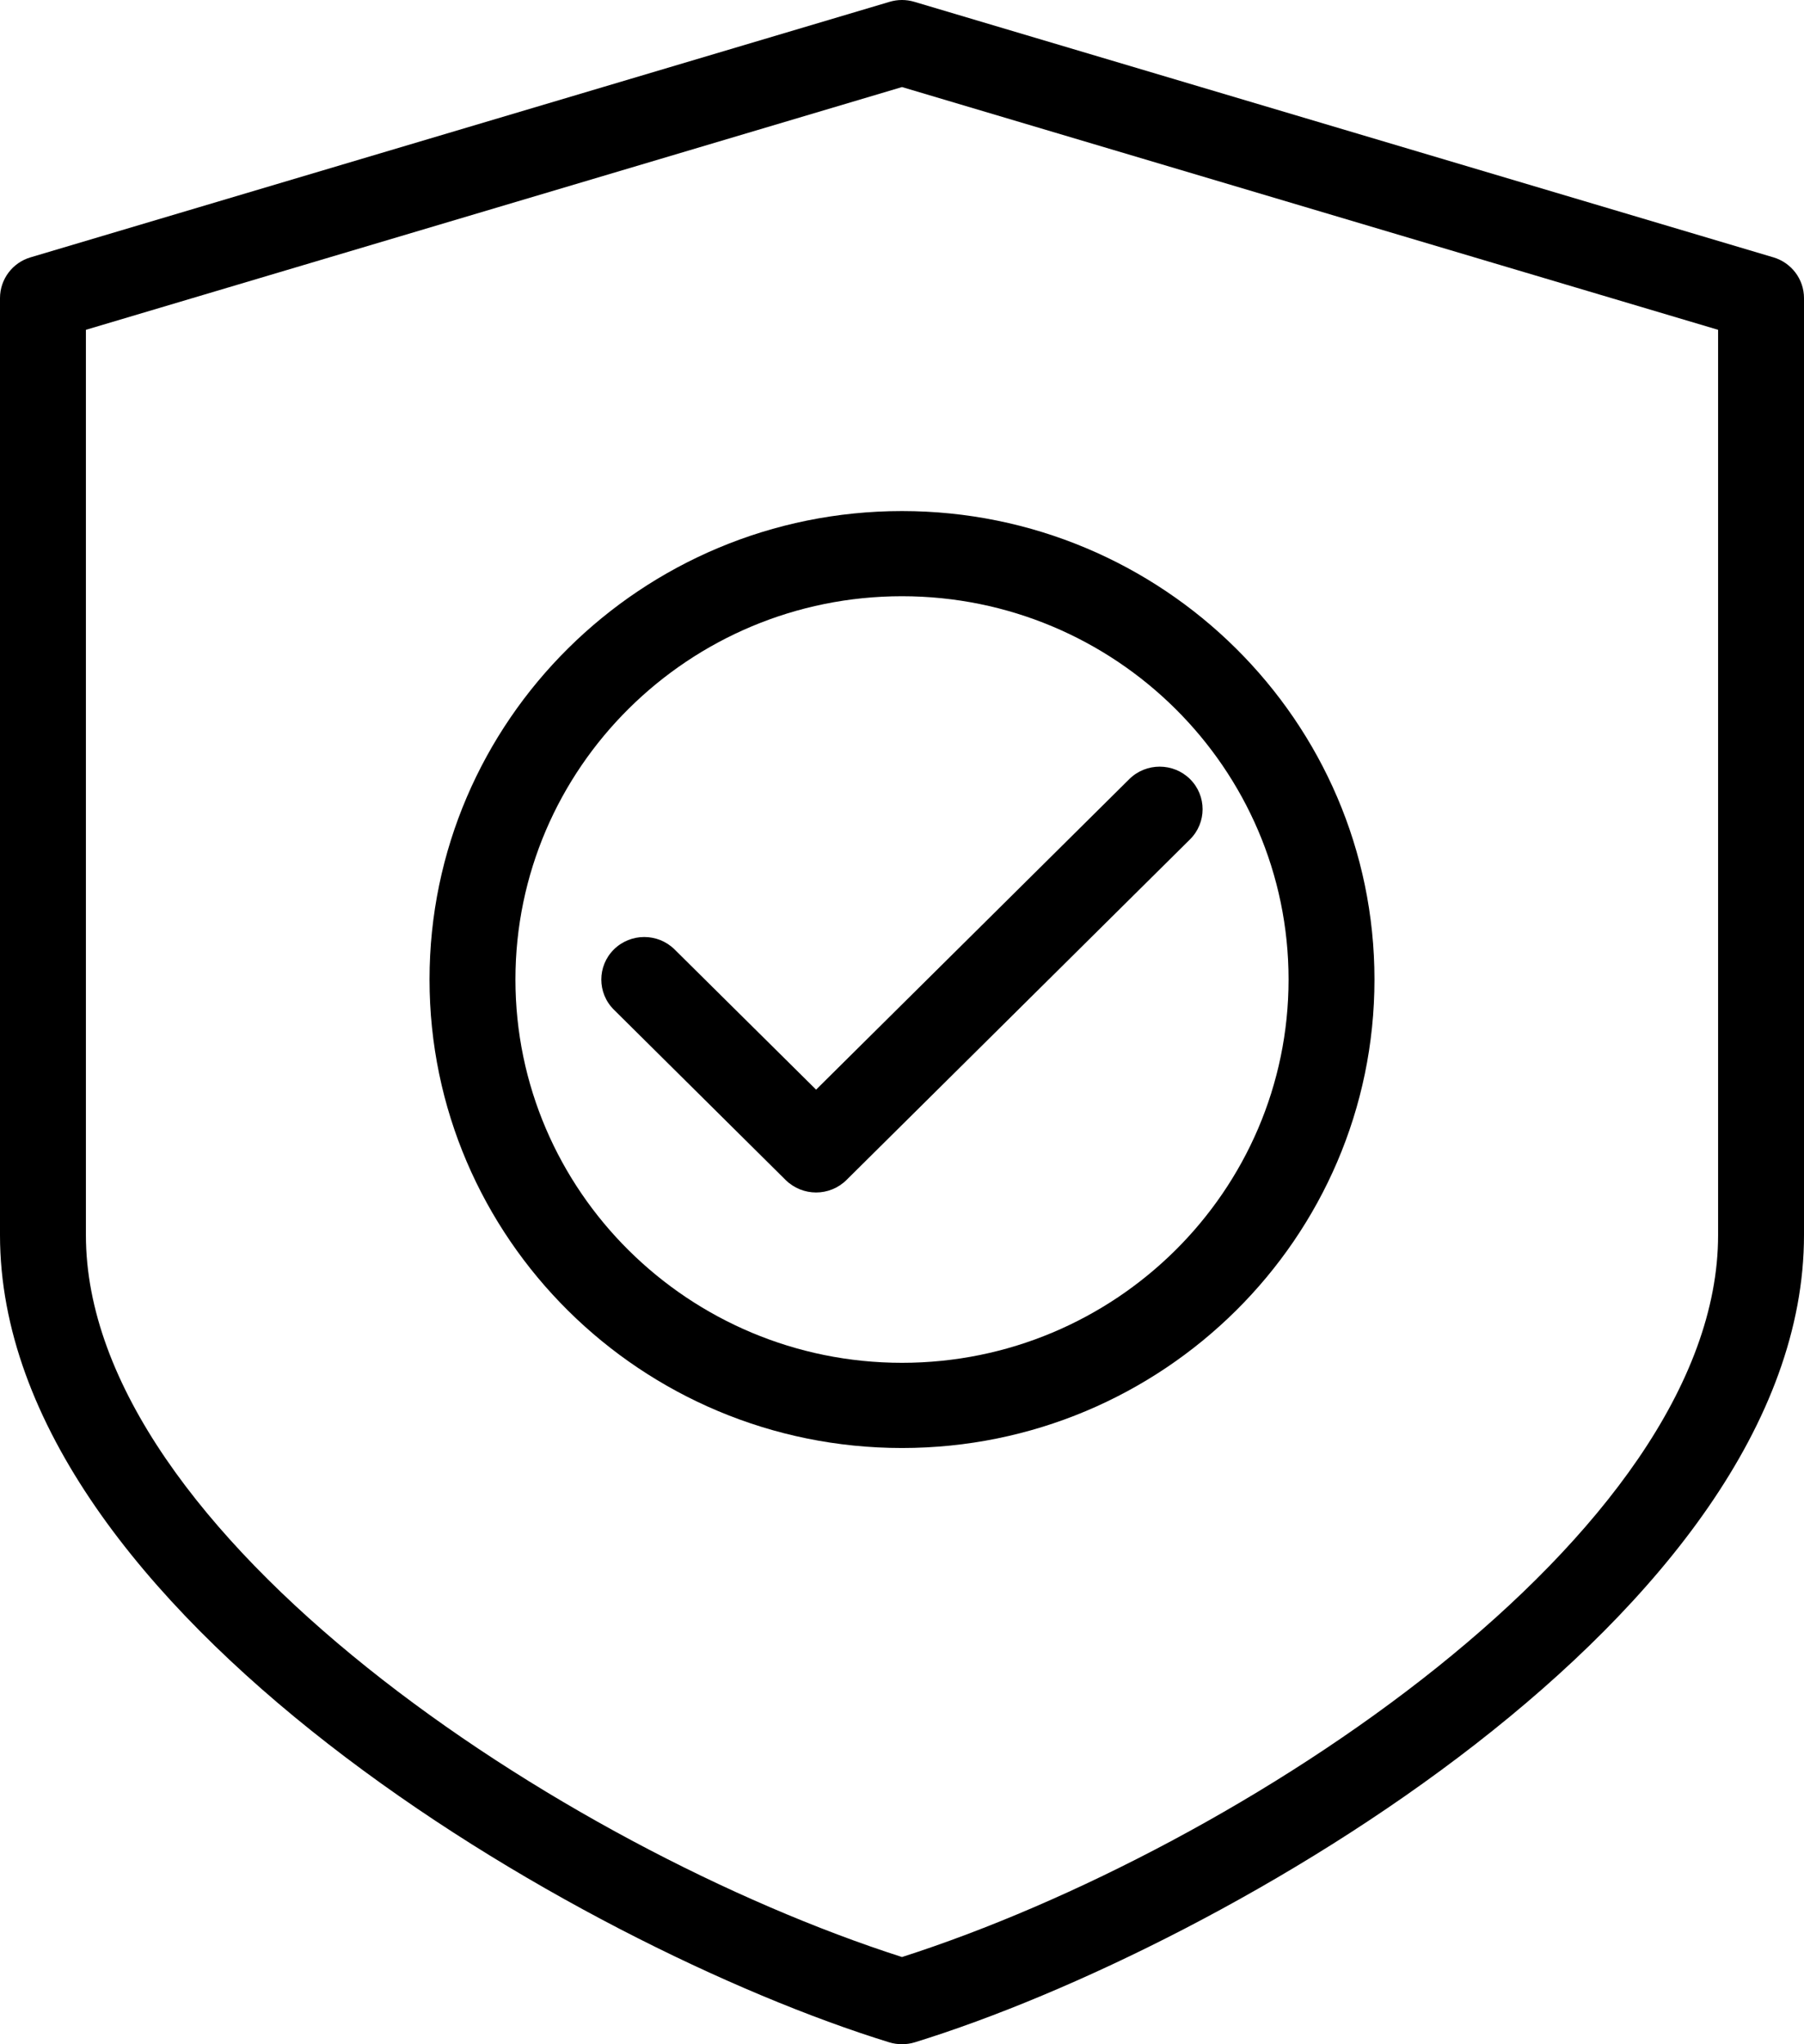
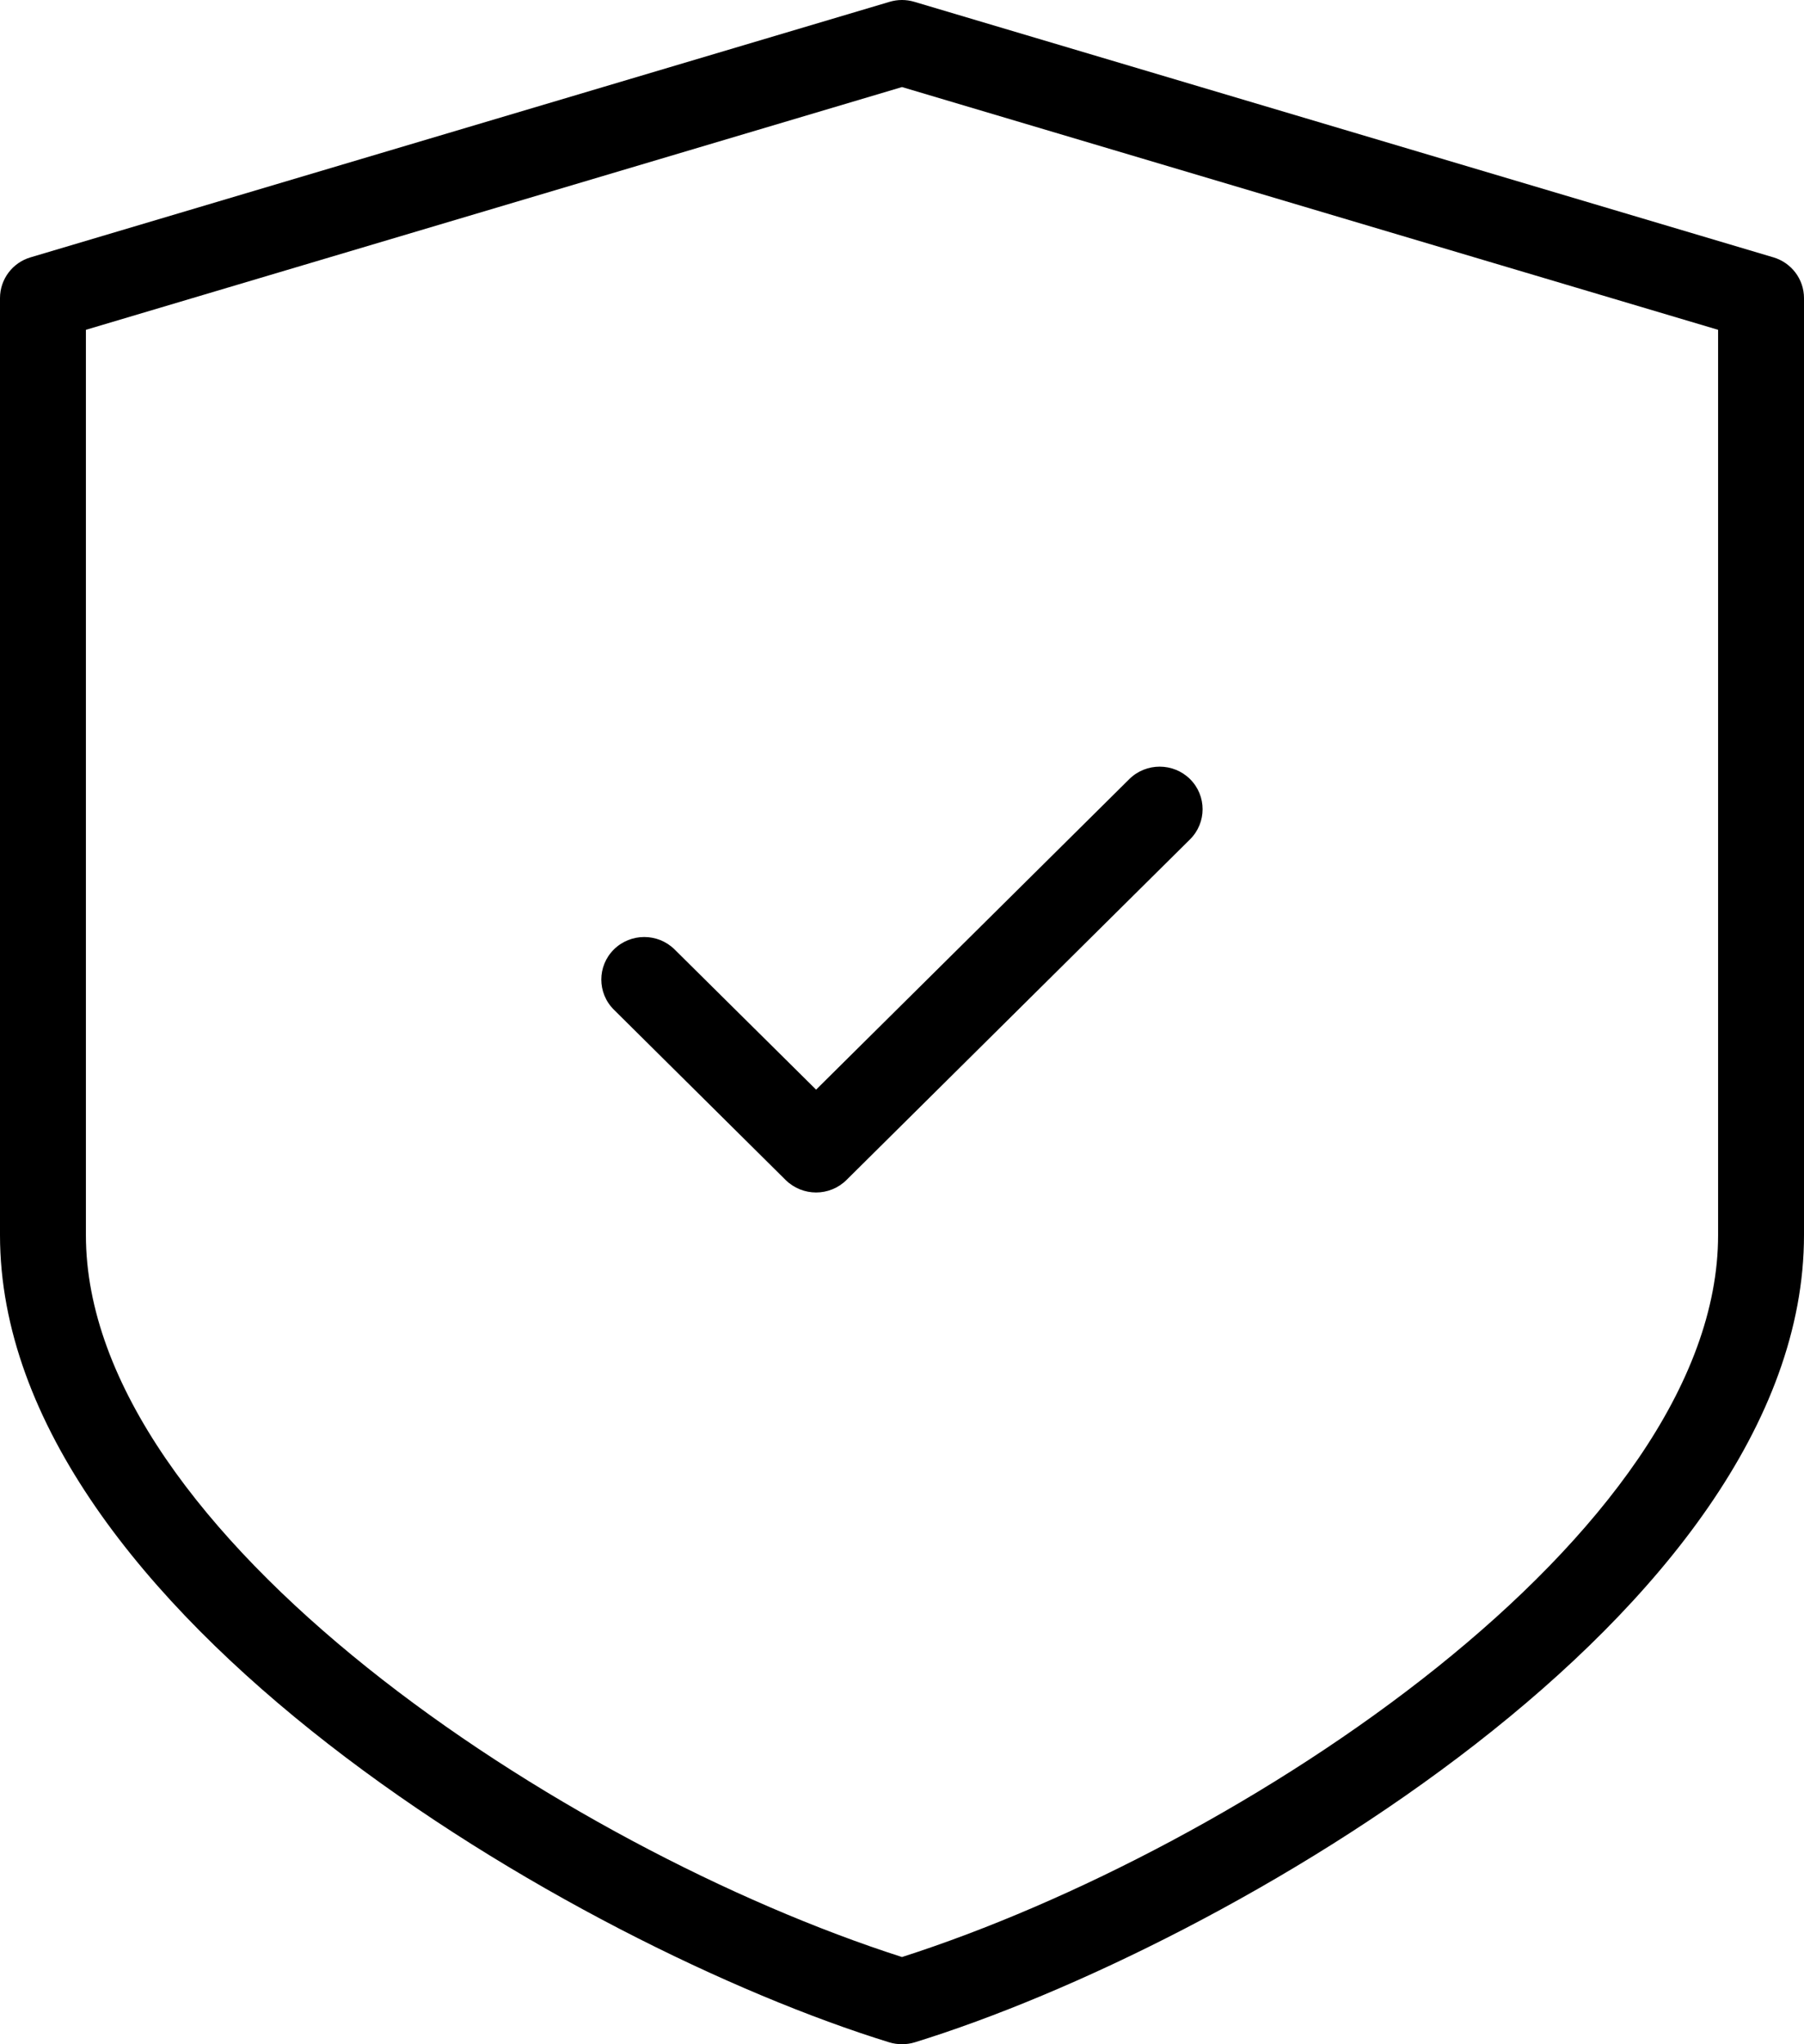
<svg xmlns="http://www.w3.org/2000/svg" width="60" height="68" viewBox="0 0 60 68">
  <defs>
    <filter id="8vud94mkra">
      <feColorMatrix in="SourceGraphic" values="0 0 0 0 0.29 0 0 0 0 0.365 0 0 0 0 0.408 0 0 0 1 0" />
    </filter>
  </defs>
  <g fill="none" fill-rule="evenodd">
    <g>
      <g>
        <g>
          <g filter="url(#8vud94mkra)" transform="translate(-976 -1618) translate(0 1368) translate(356 80) translate(620 164)">
            <g fill="#000" fill-rule="nonzero">
              <path d="M58.98 8.56L30.409.06c-.269-.08-.552-.08-.82 0L1.017 8.56C.414 8.737 0 9.29 0 9.916v31.166c0 12.53 19.263 23.673 29.577 26.855.137.042.28.062.423.062.143 0 .286-.02.423-.062C40.737 64.753 60 53.612 60 41.083V9.917c0-.627-.414-1.176-1.02-1.358zm-1.837 32.523c0 9.948-15.894 20.409-27.143 24.016C18.751 61.492 2.857 51.03 2.857 41.083V10.971L30 2.896l27.143 8.075v30.112z" transform="translate(0 6)" />
-               <path d="M30 17c-8.666 0-15.714 6.99-15.714 15.583 0 8.594 7.048 15.584 15.714 15.584s15.714-6.99 15.714-15.584C45.714 23.99 38.666 17 30 17zm0 28.333c-7.089 0-12.857-5.72-12.857-12.75S22.91 19.833 30 19.833c7.089 0 12.857 5.72 12.857 12.75S37.09 45.333 30 45.333z" transform="translate(0 6)" />
              <path d="M39.58 25.916c-.557-.552-1.463-.552-2.02 0l-10.417 10.33-4.706-4.663c-.557-.552-1.463-.552-2.02 0-.557.553-.557 1.45 0 2.003l5.714 5.667c.28.275.646.414 1.012.414s.731-.14 1.009-.414L39.58 27.92c.557-.553.557-1.451 0-2.004z" transform="translate(0 6)" />
            </g>
          </g>
        </g>
      </g>
    </g>
  </g>
</svg>